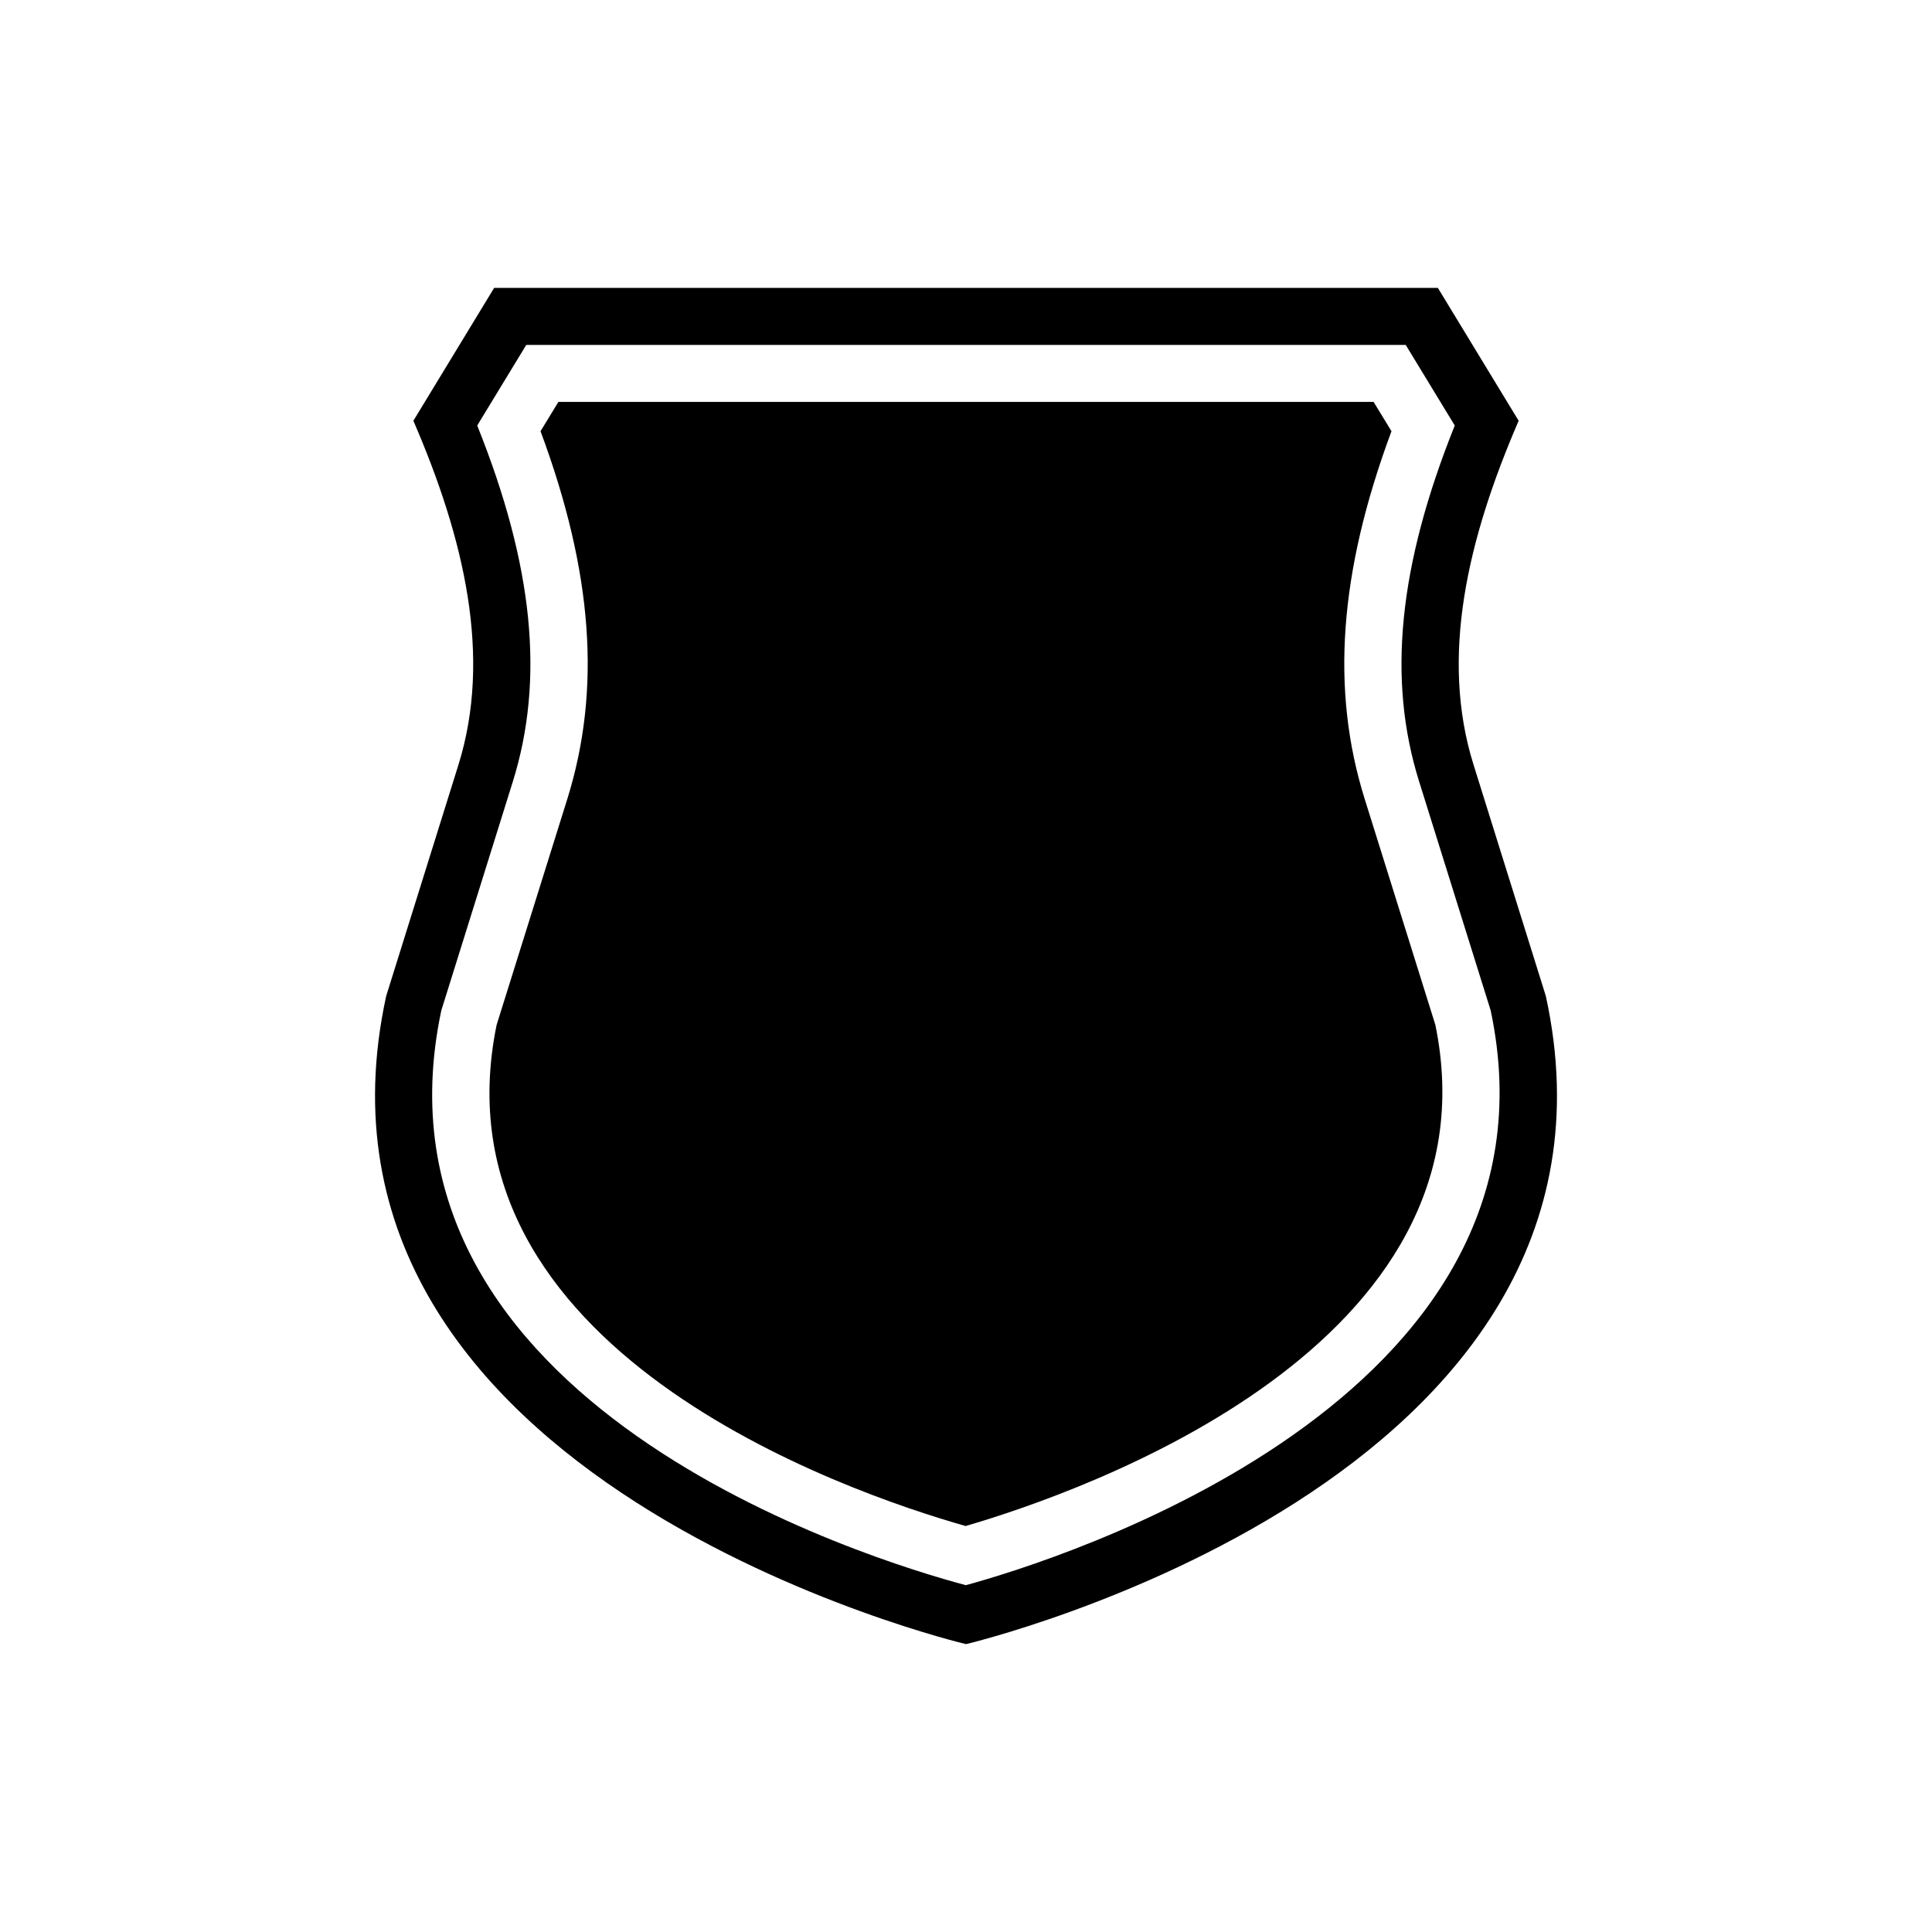
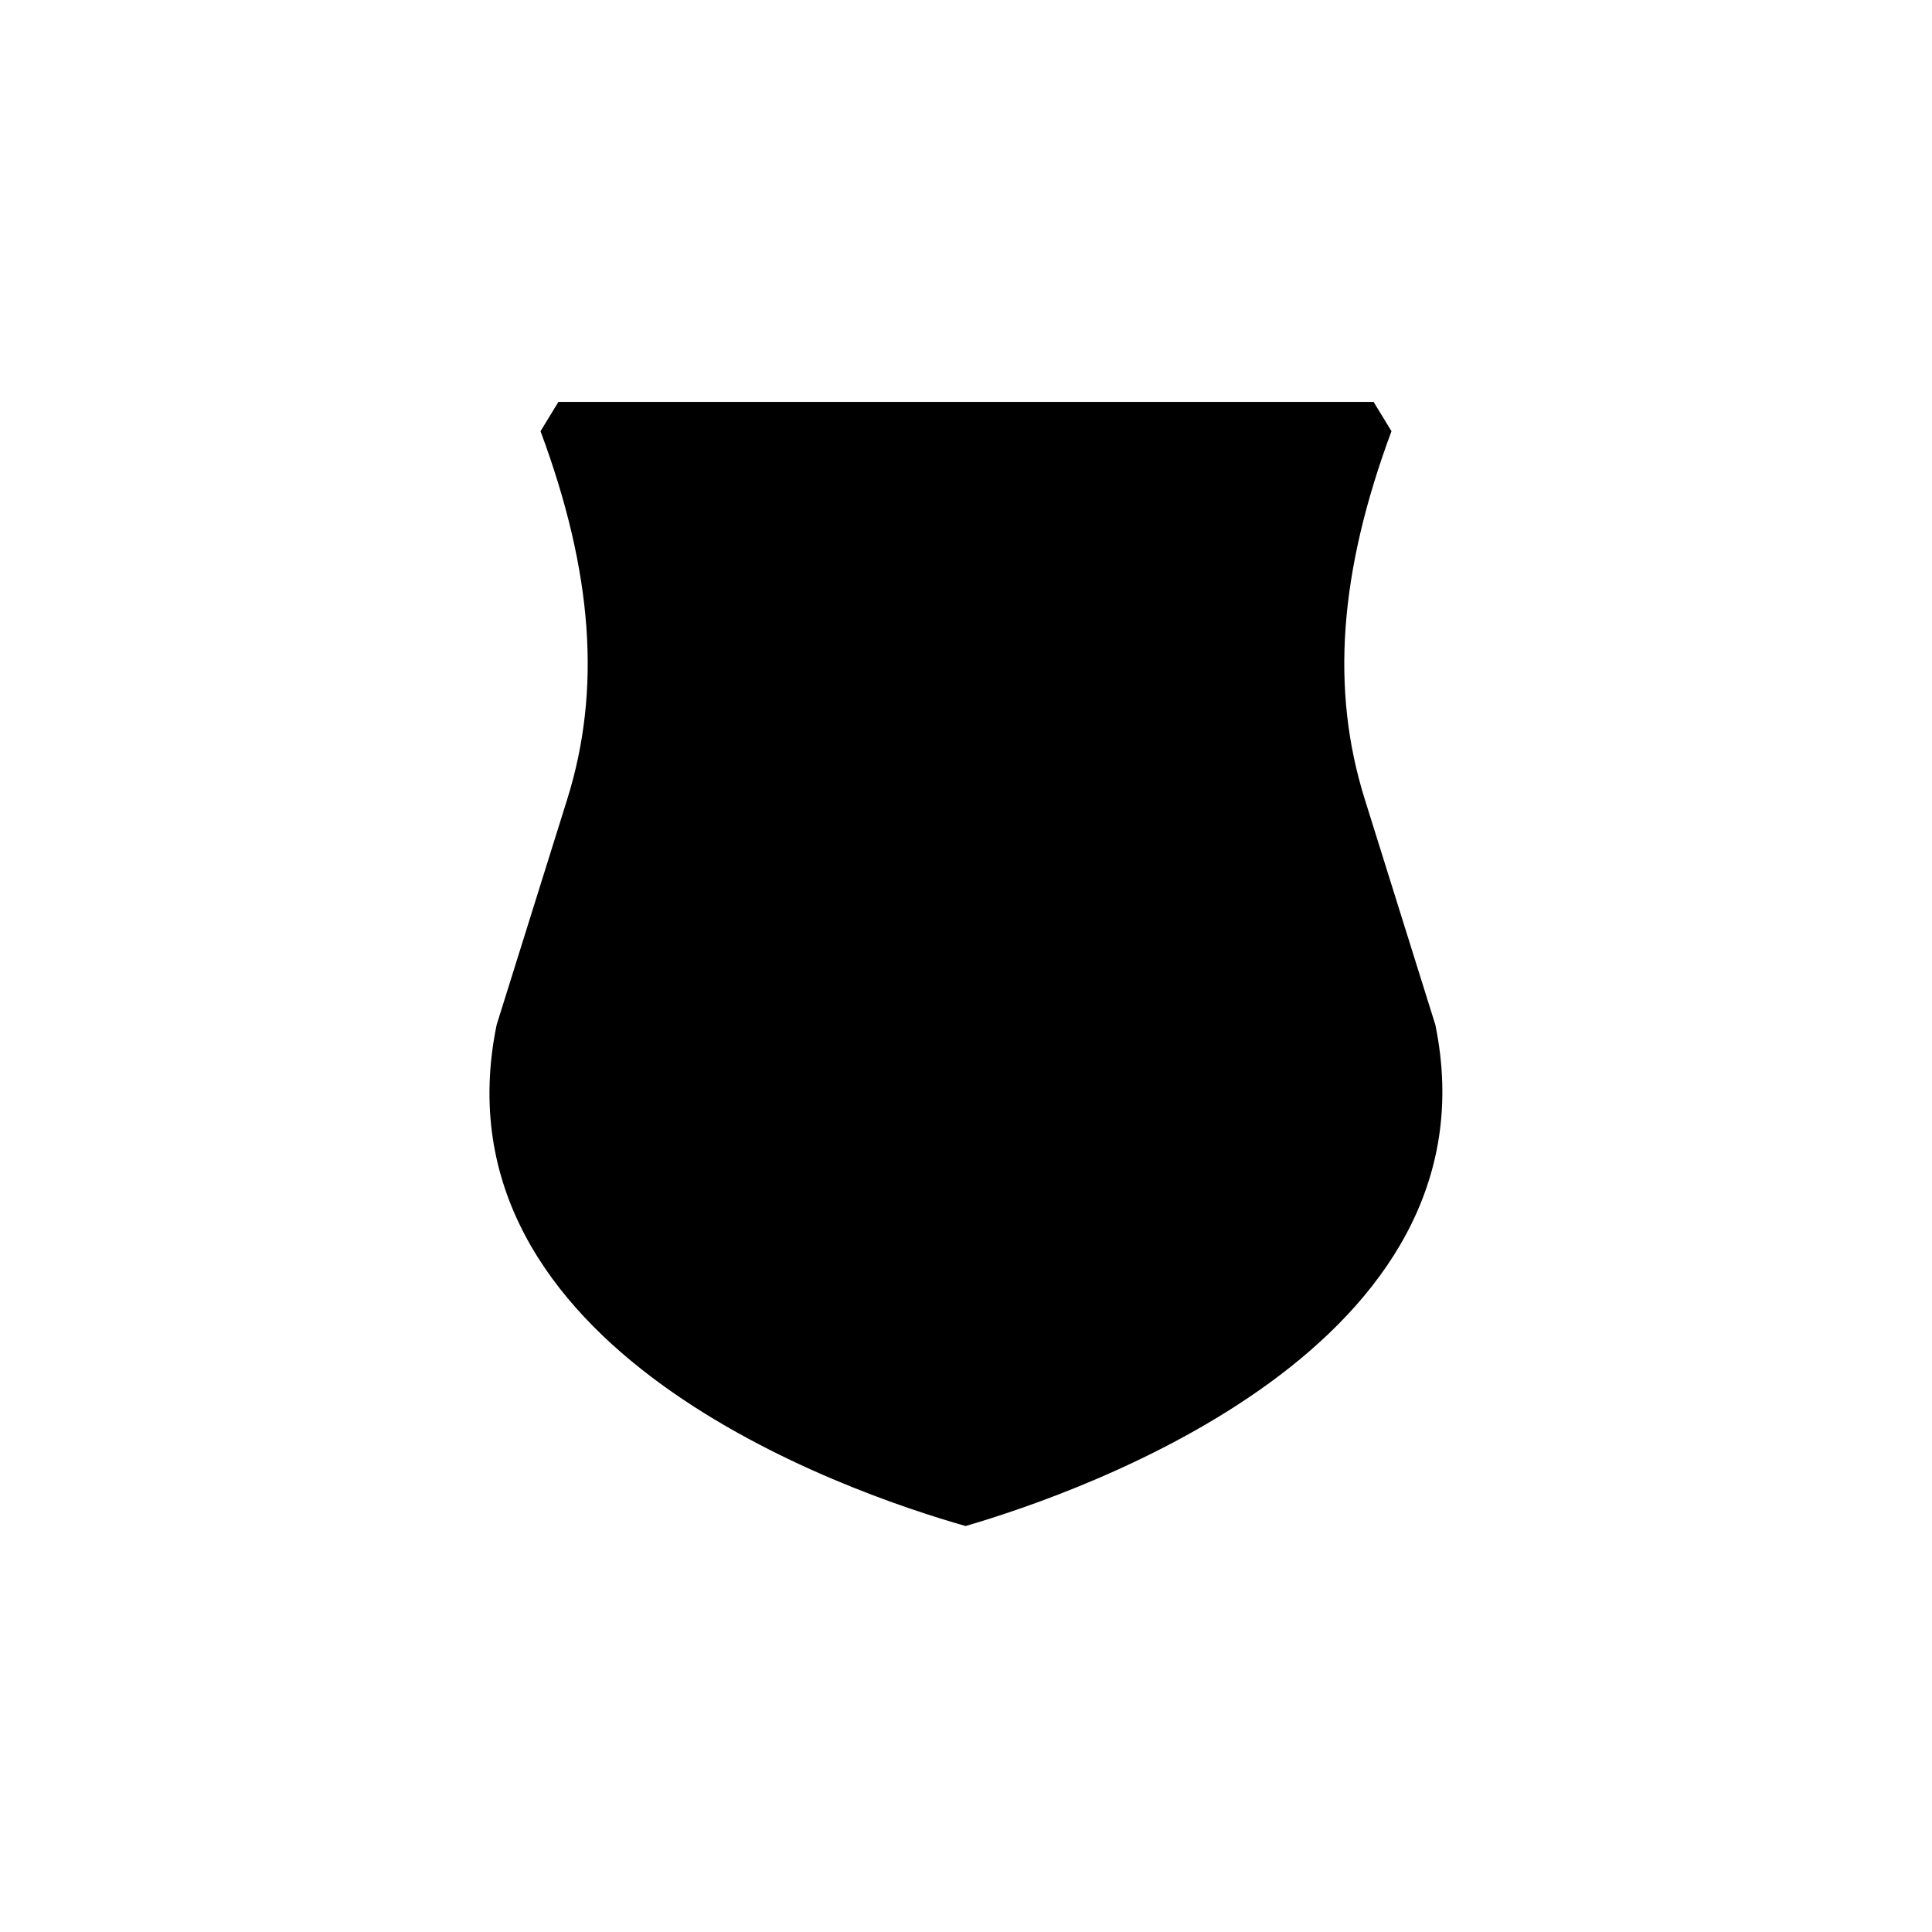
<svg xmlns="http://www.w3.org/2000/svg" fill="#000000" width="800px" height="800px" version="1.1" viewBox="144 144 512 512">
  <g>
-     <path d="m553.66 407.96-19.145-61.262c-8.969-28.617-1.613-59.801 11.941-91.191l-21.41-35.215h-250.09l-21.41 35.215c13.551 31.336 20.859 62.574 11.941 91.191l-19.145 61.262c-28.117 128.93 153.66 171.75 153.66 171.75s181.77-42.824 153.66-171.75zm-153.71 156.13c-24.586-6.551-161.17-47.762-139-152.3l18.941-60.609c8.465-27.105 5.492-57.234-9.422-94.414l13-21.363h233.06l13 21.363c-14.914 37.18-17.938 67.309-9.422 94.414l18.941 60.609c21.918 103.53-115.42 145.85-139.1 152.3z" />
    <path d="m505.65 355.71c-9.02-28.867-6.801-60.004 7.106-97.438l-4.734-7.758h-216.04l-4.734 7.758c13.906 37.434 16.121 68.52 7.106 97.438l-18.742 59.902c-17.633 86 92.75 123.84 124.29 132.8 31.539-9.219 141.92-47.812 124.49-132.8z" />
  </g>
</svg>